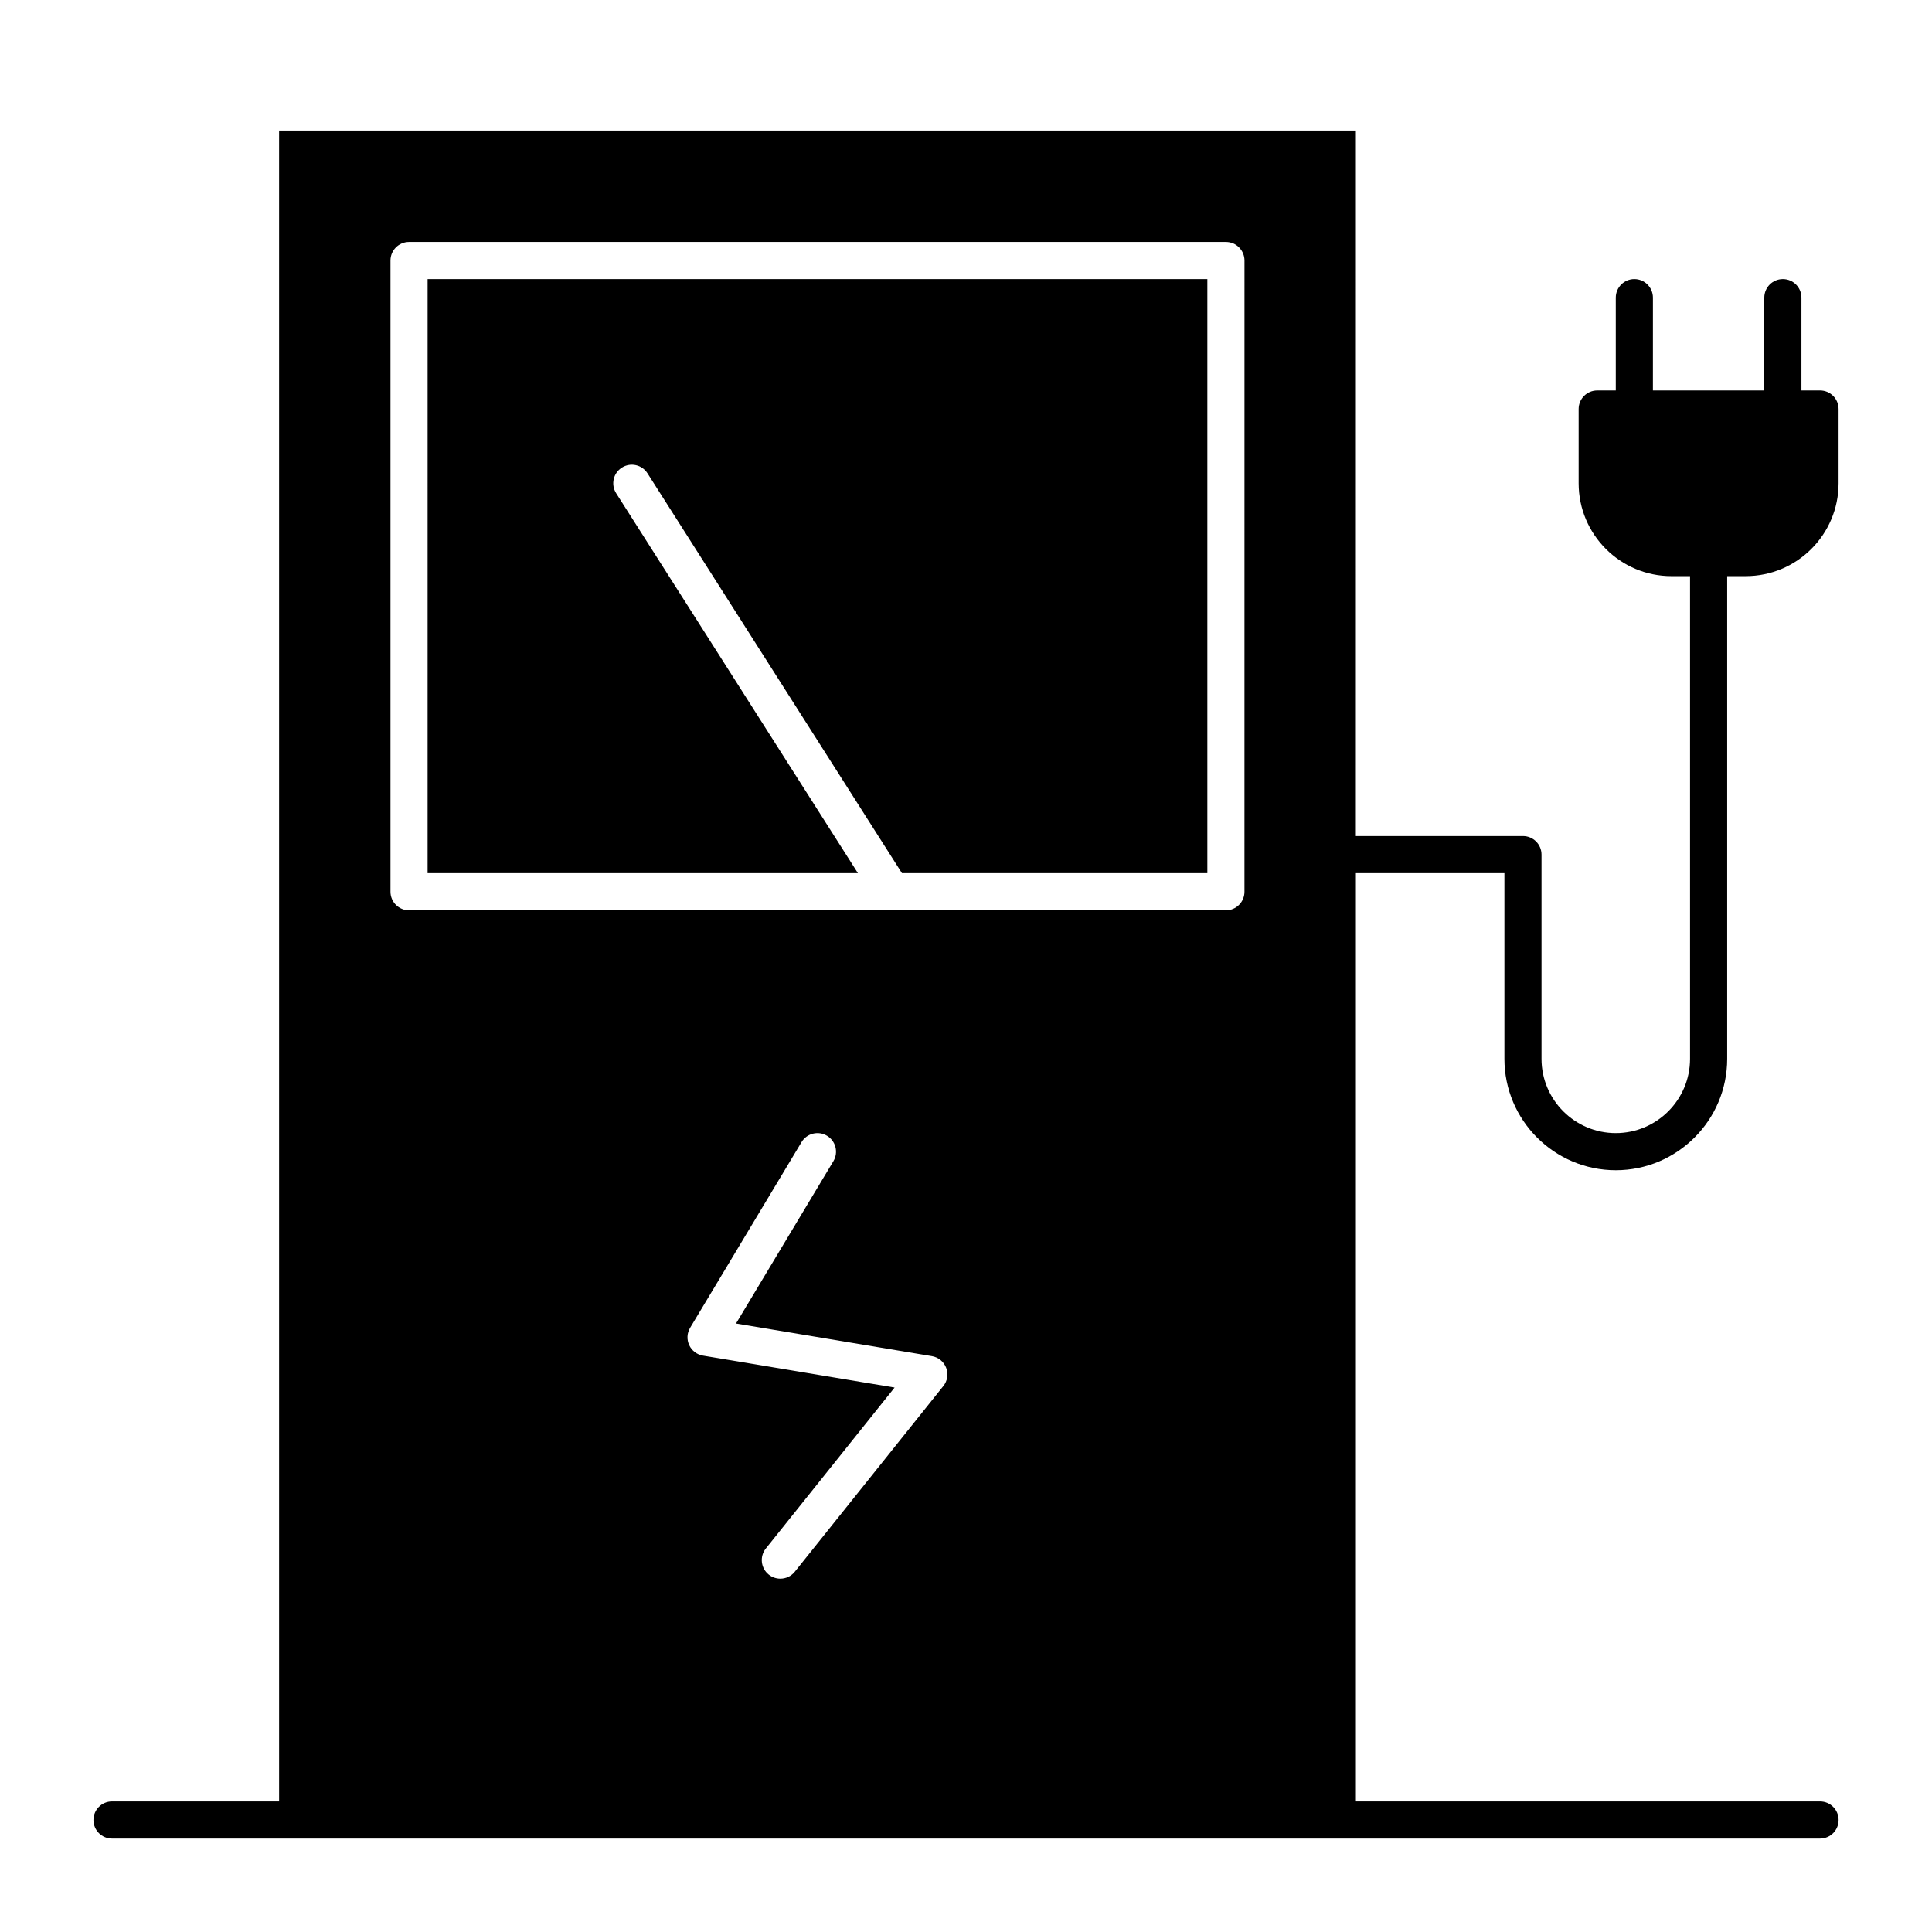
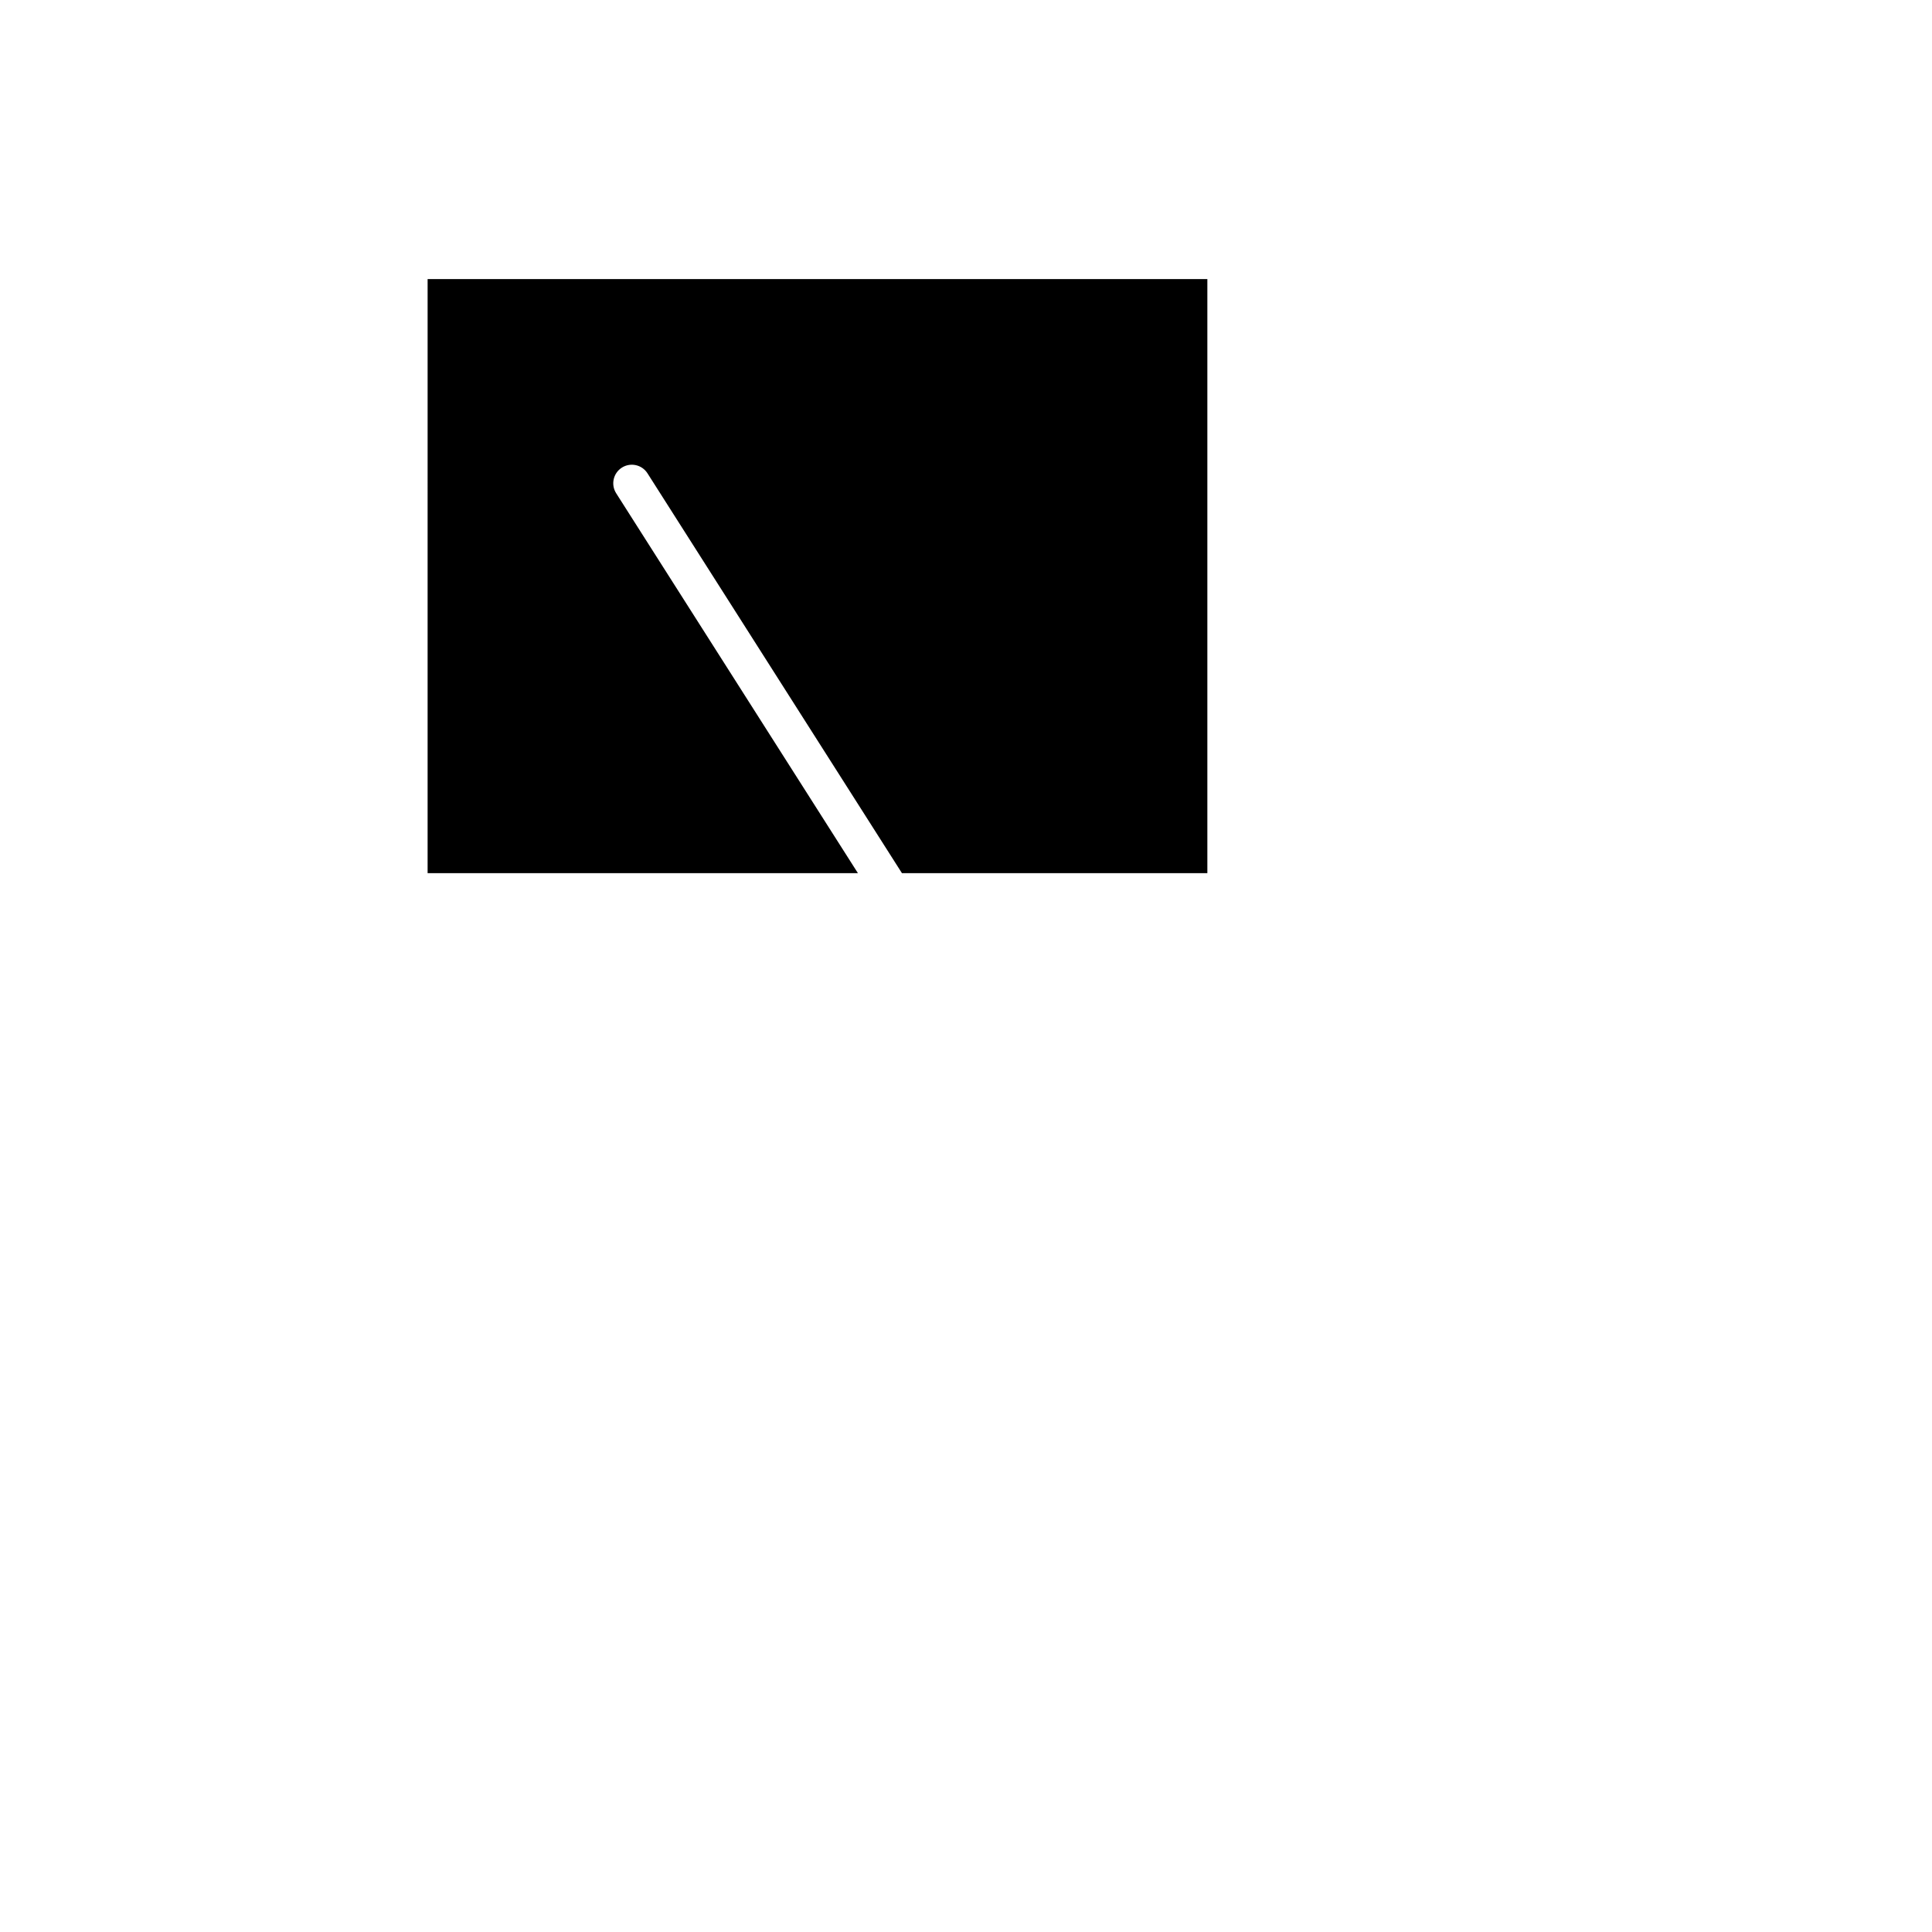
<svg xmlns="http://www.w3.org/2000/svg" fill="#000000" width="800px" height="800px" version="1.1" viewBox="144 144 512 512">
  <g>
    <path d="m257.32 375.4h114.04l-64.07-100.68c-1.457-2.293-0.785-5.332 1.508-6.793 2.293-1.461 5.332-0.785 6.793 1.508l67.434 105.96h80.938v-157.44h-206.64z" />
-     <path d="m572.2 454.12c16.277 0 29.52-13.242 29.52-29.52v-127.92h4.922c13.566 0 24.602-11.035 24.602-24.602v-19.68c0-2.719-2.203-4.922-4.922-4.922h-4.922v-24.598c0-2.719-2.203-4.922-4.922-4.922s-4.922 2.203-4.922 4.922v24.602h-29.52l0.004-24.602c0-2.719-2.203-4.922-4.922-4.922s-4.922 2.203-4.922 4.922v24.602h-4.922c-2.719 0-4.922 2.203-4.922 4.922v19.68c0 13.566 11.035 24.602 24.602 24.602h4.922v127.92c0 10.852-8.828 19.68-19.68 19.68-10.852 0-19.68-8.828-19.68-19.68v-54.121c0-2.719-2.203-4.922-4.922-4.922h-44.281l0.008-186.96h-285.36v442.8h-44.277c-2.719 0-4.922 2.203-4.922 4.922s2.203 4.922 4.922 4.922h452.64c2.719 0 4.922-2.203 4.922-4.922s-2.203-4.922-4.922-4.922h-123v-246h39.359v49.199c0 16.277 13.242 29.52 29.52 29.52zm-178.2 57.195-39.359 49.199c-0.973 1.215-2.402 1.848-3.844 1.848-1.078 0-2.164-0.352-3.07-1.078-2.121-1.699-2.465-4.793-0.77-6.914l34.121-42.652-50.77-8.461c-1.605-0.266-2.977-1.312-3.66-2.789-0.684-1.48-0.59-3.199 0.246-4.594l29.52-49.199c1.398-2.332 4.422-3.086 6.75-1.688 2.332 1.398 3.086 4.418 1.688 6.75l-25.801 43.004 51.91 8.652c1.723 0.285 3.164 1.465 3.785 3.094 0.633 1.625 0.344 3.465-0.746 4.828zm79.797-130.99c0 2.719-2.203 4.922-4.922 4.922h-88.547-0.008-0.008l-127.91-0.004c-2.719 0-4.922-2.203-4.922-4.922v-167.28c0-2.719 2.203-4.922 4.922-4.922h216.48c2.719 0 4.922 2.203 4.922 4.922z" />
  </g>
</svg>